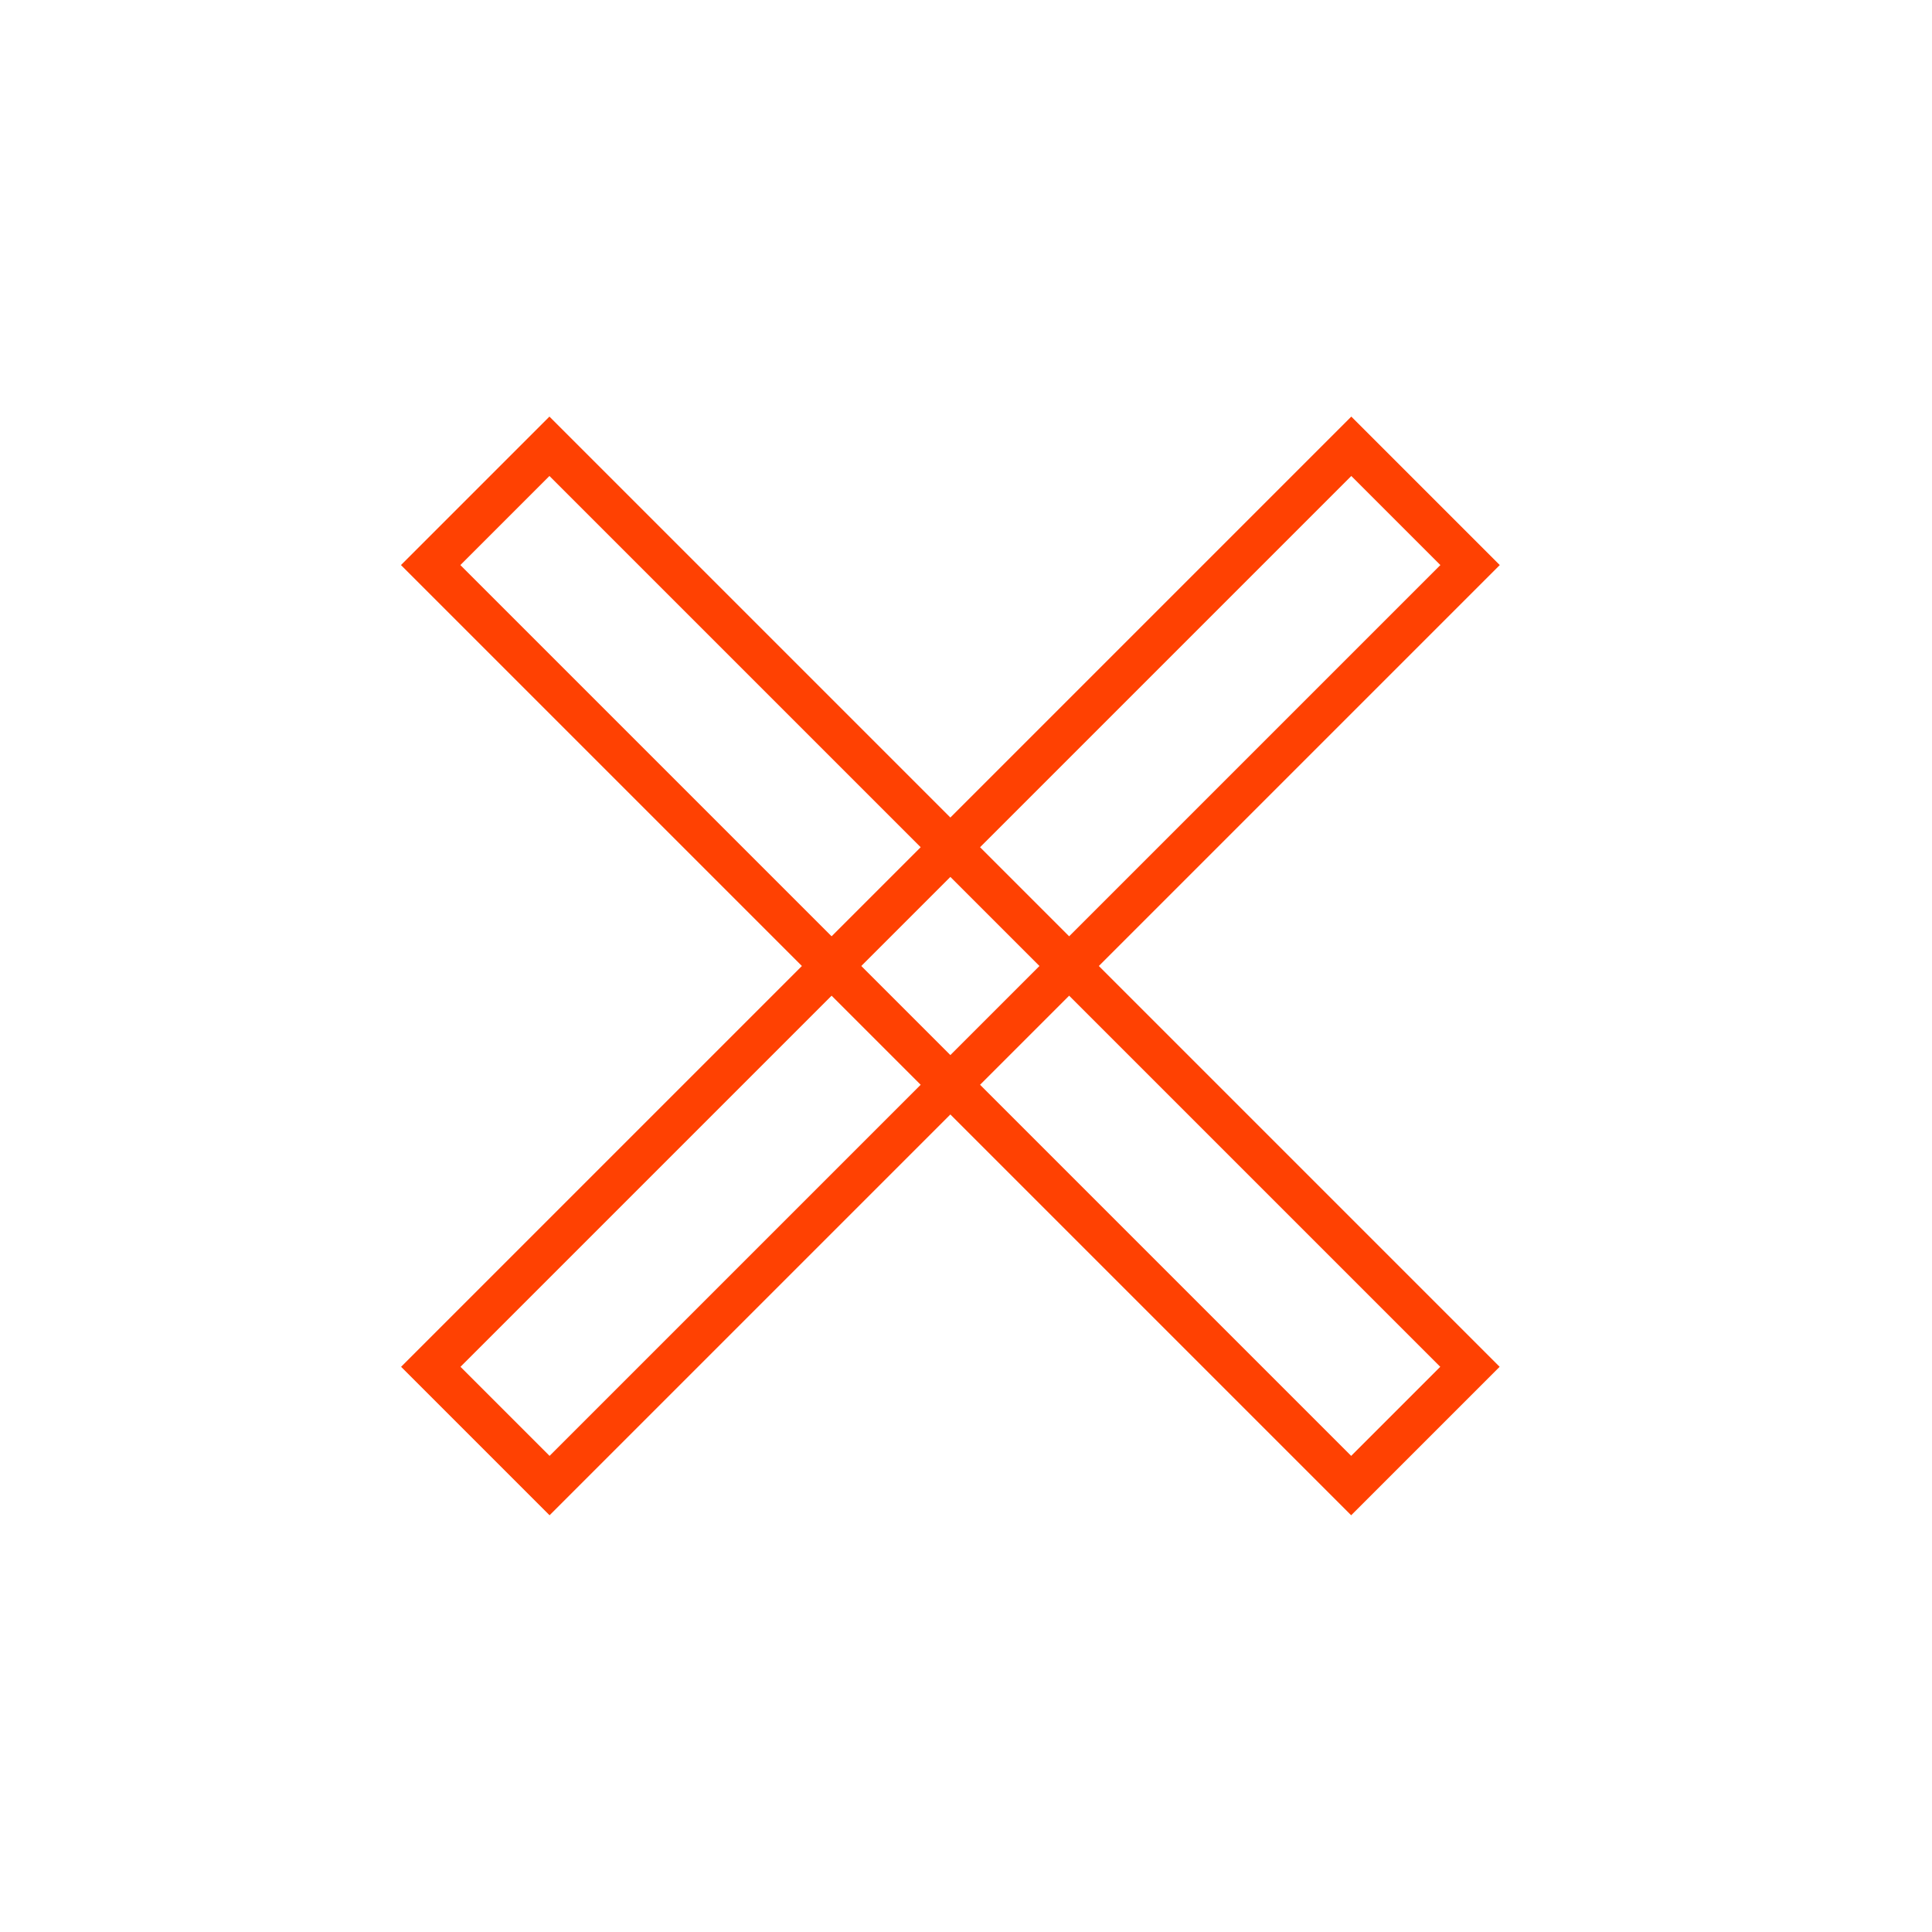
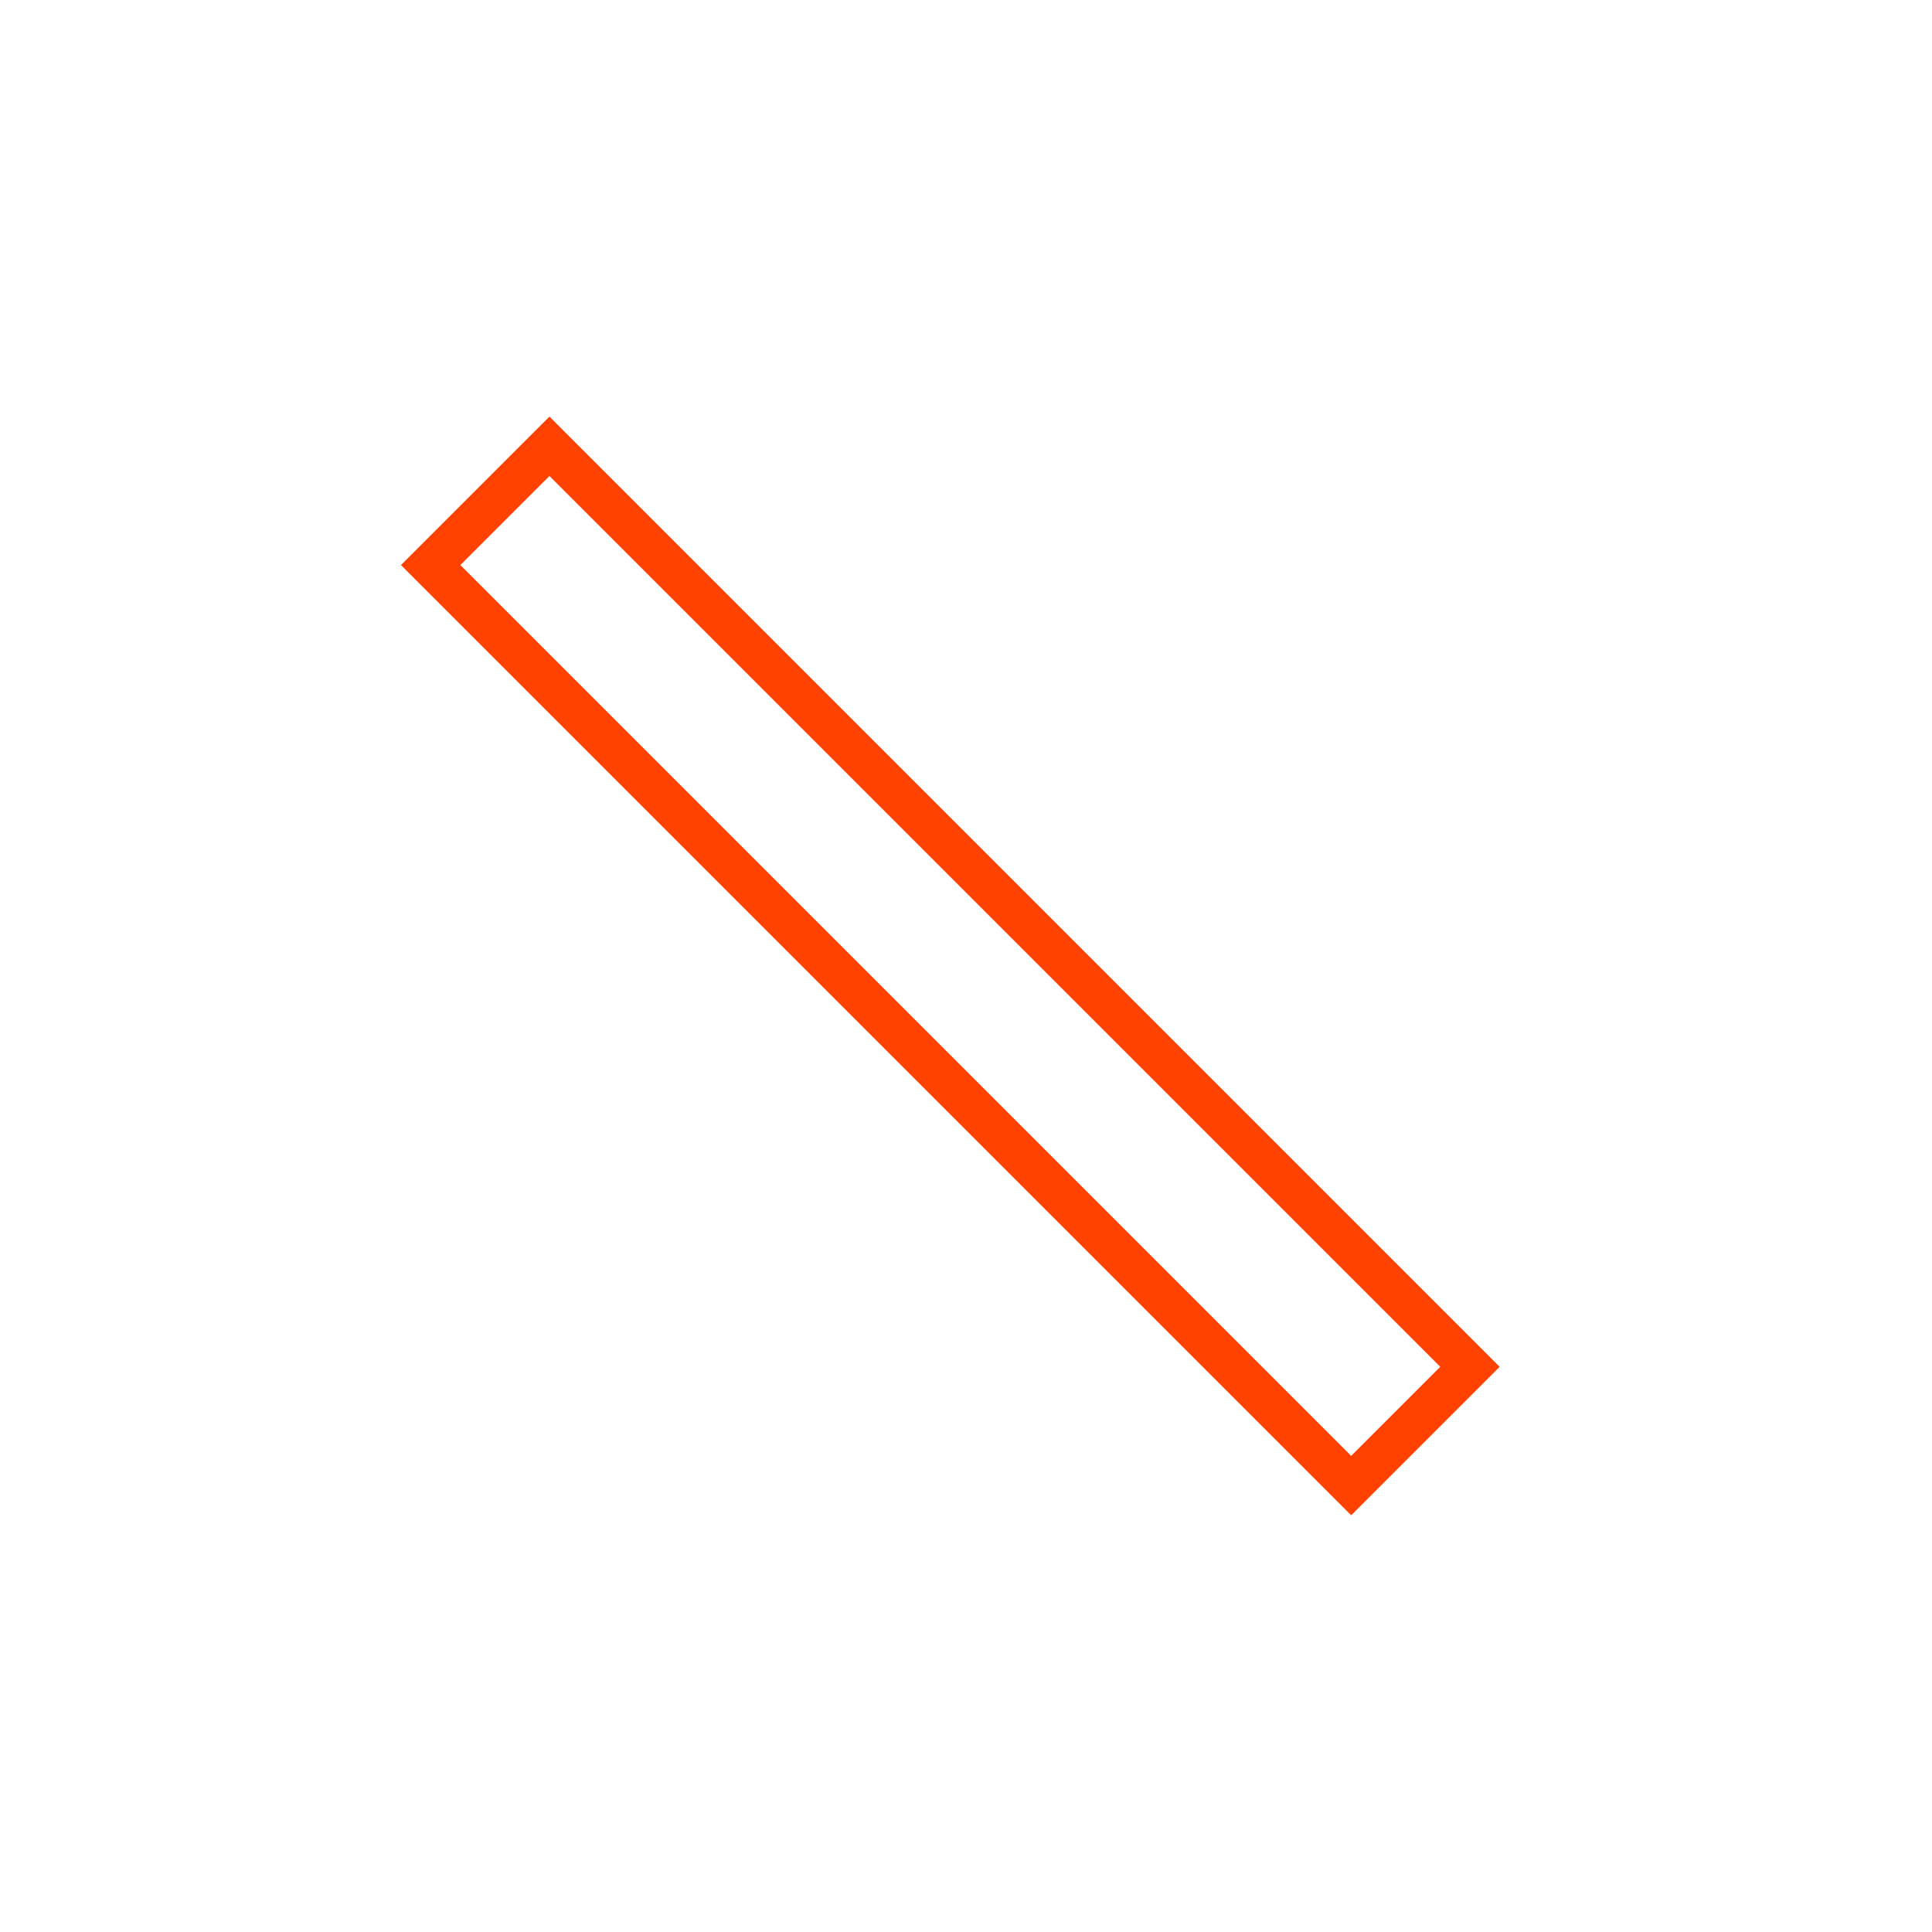
<svg xmlns="http://www.w3.org/2000/svg" width="46" height="46" viewBox="0 0 46 46" fill="none">
  <rect y="0.707" width="4" height="31" transform="matrix(-0.707 0.707 0.707 0.707 12.582 10.126)" stroke="#FF4102" />
-   <rect x="-0.707" width="4" height="31" transform="matrix(-0.707 -0.707 -0.707 0.707 34.502 12.954)" stroke="#FF4102" />
</svg>